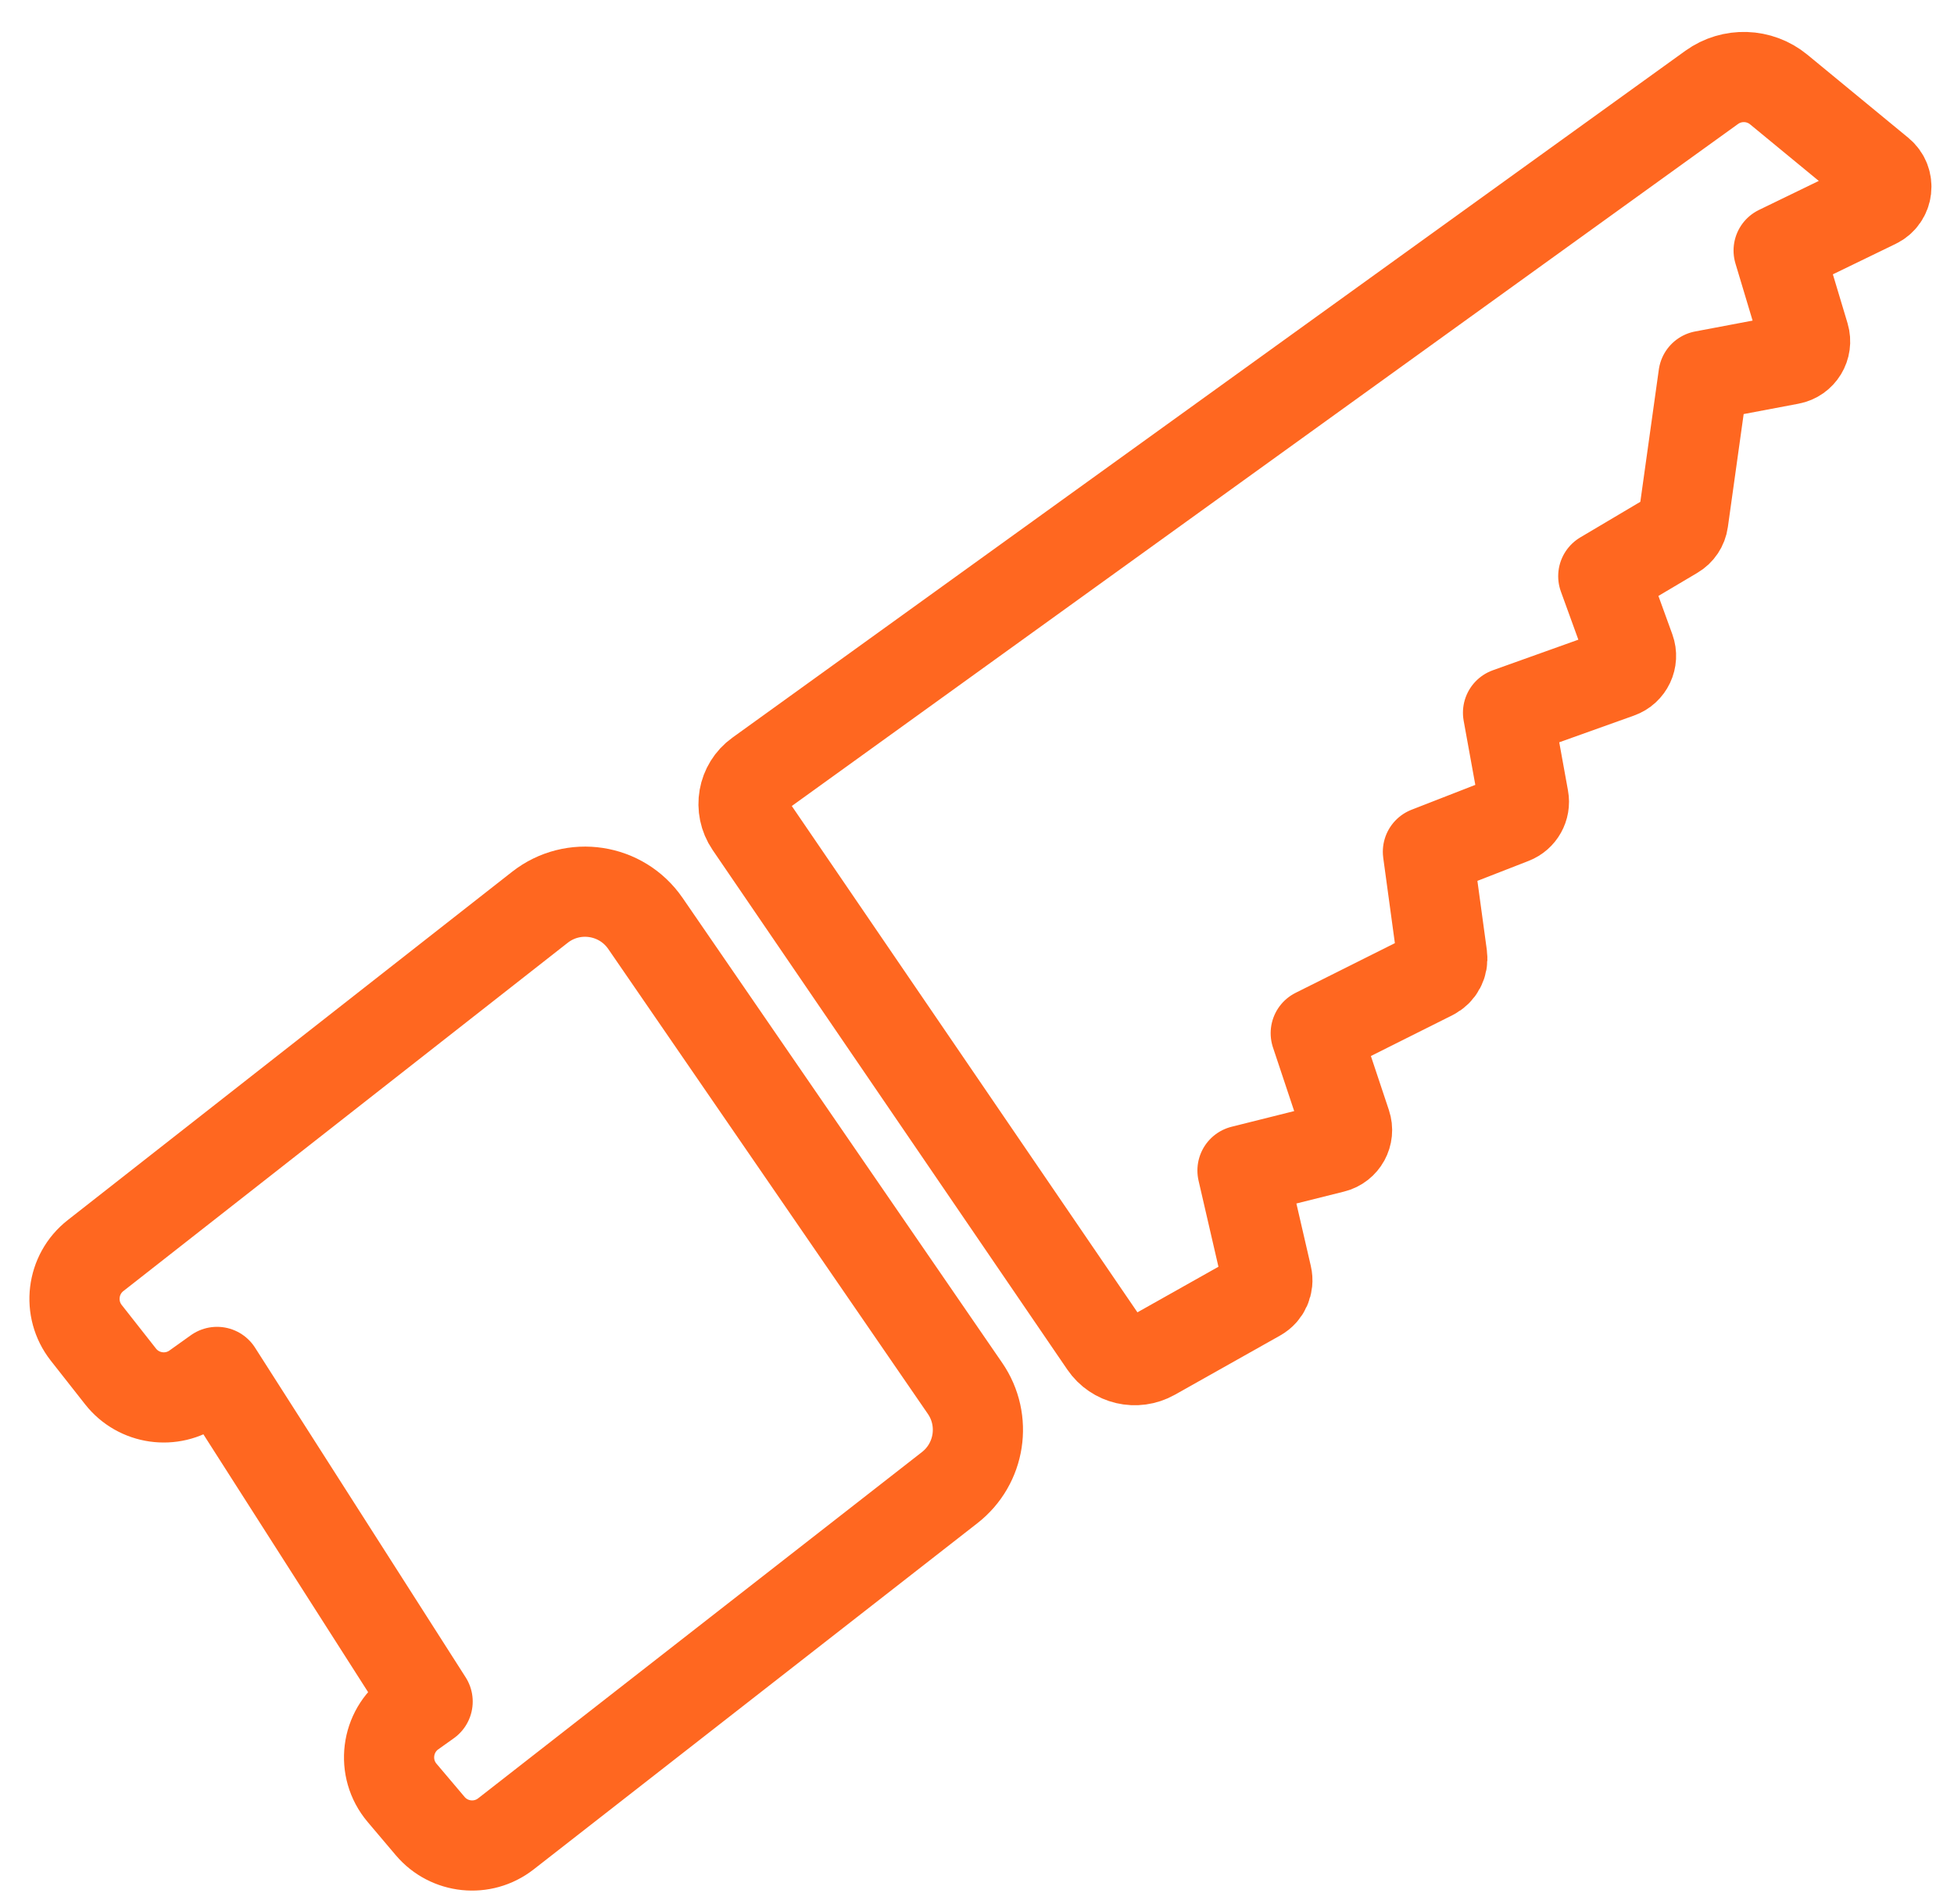
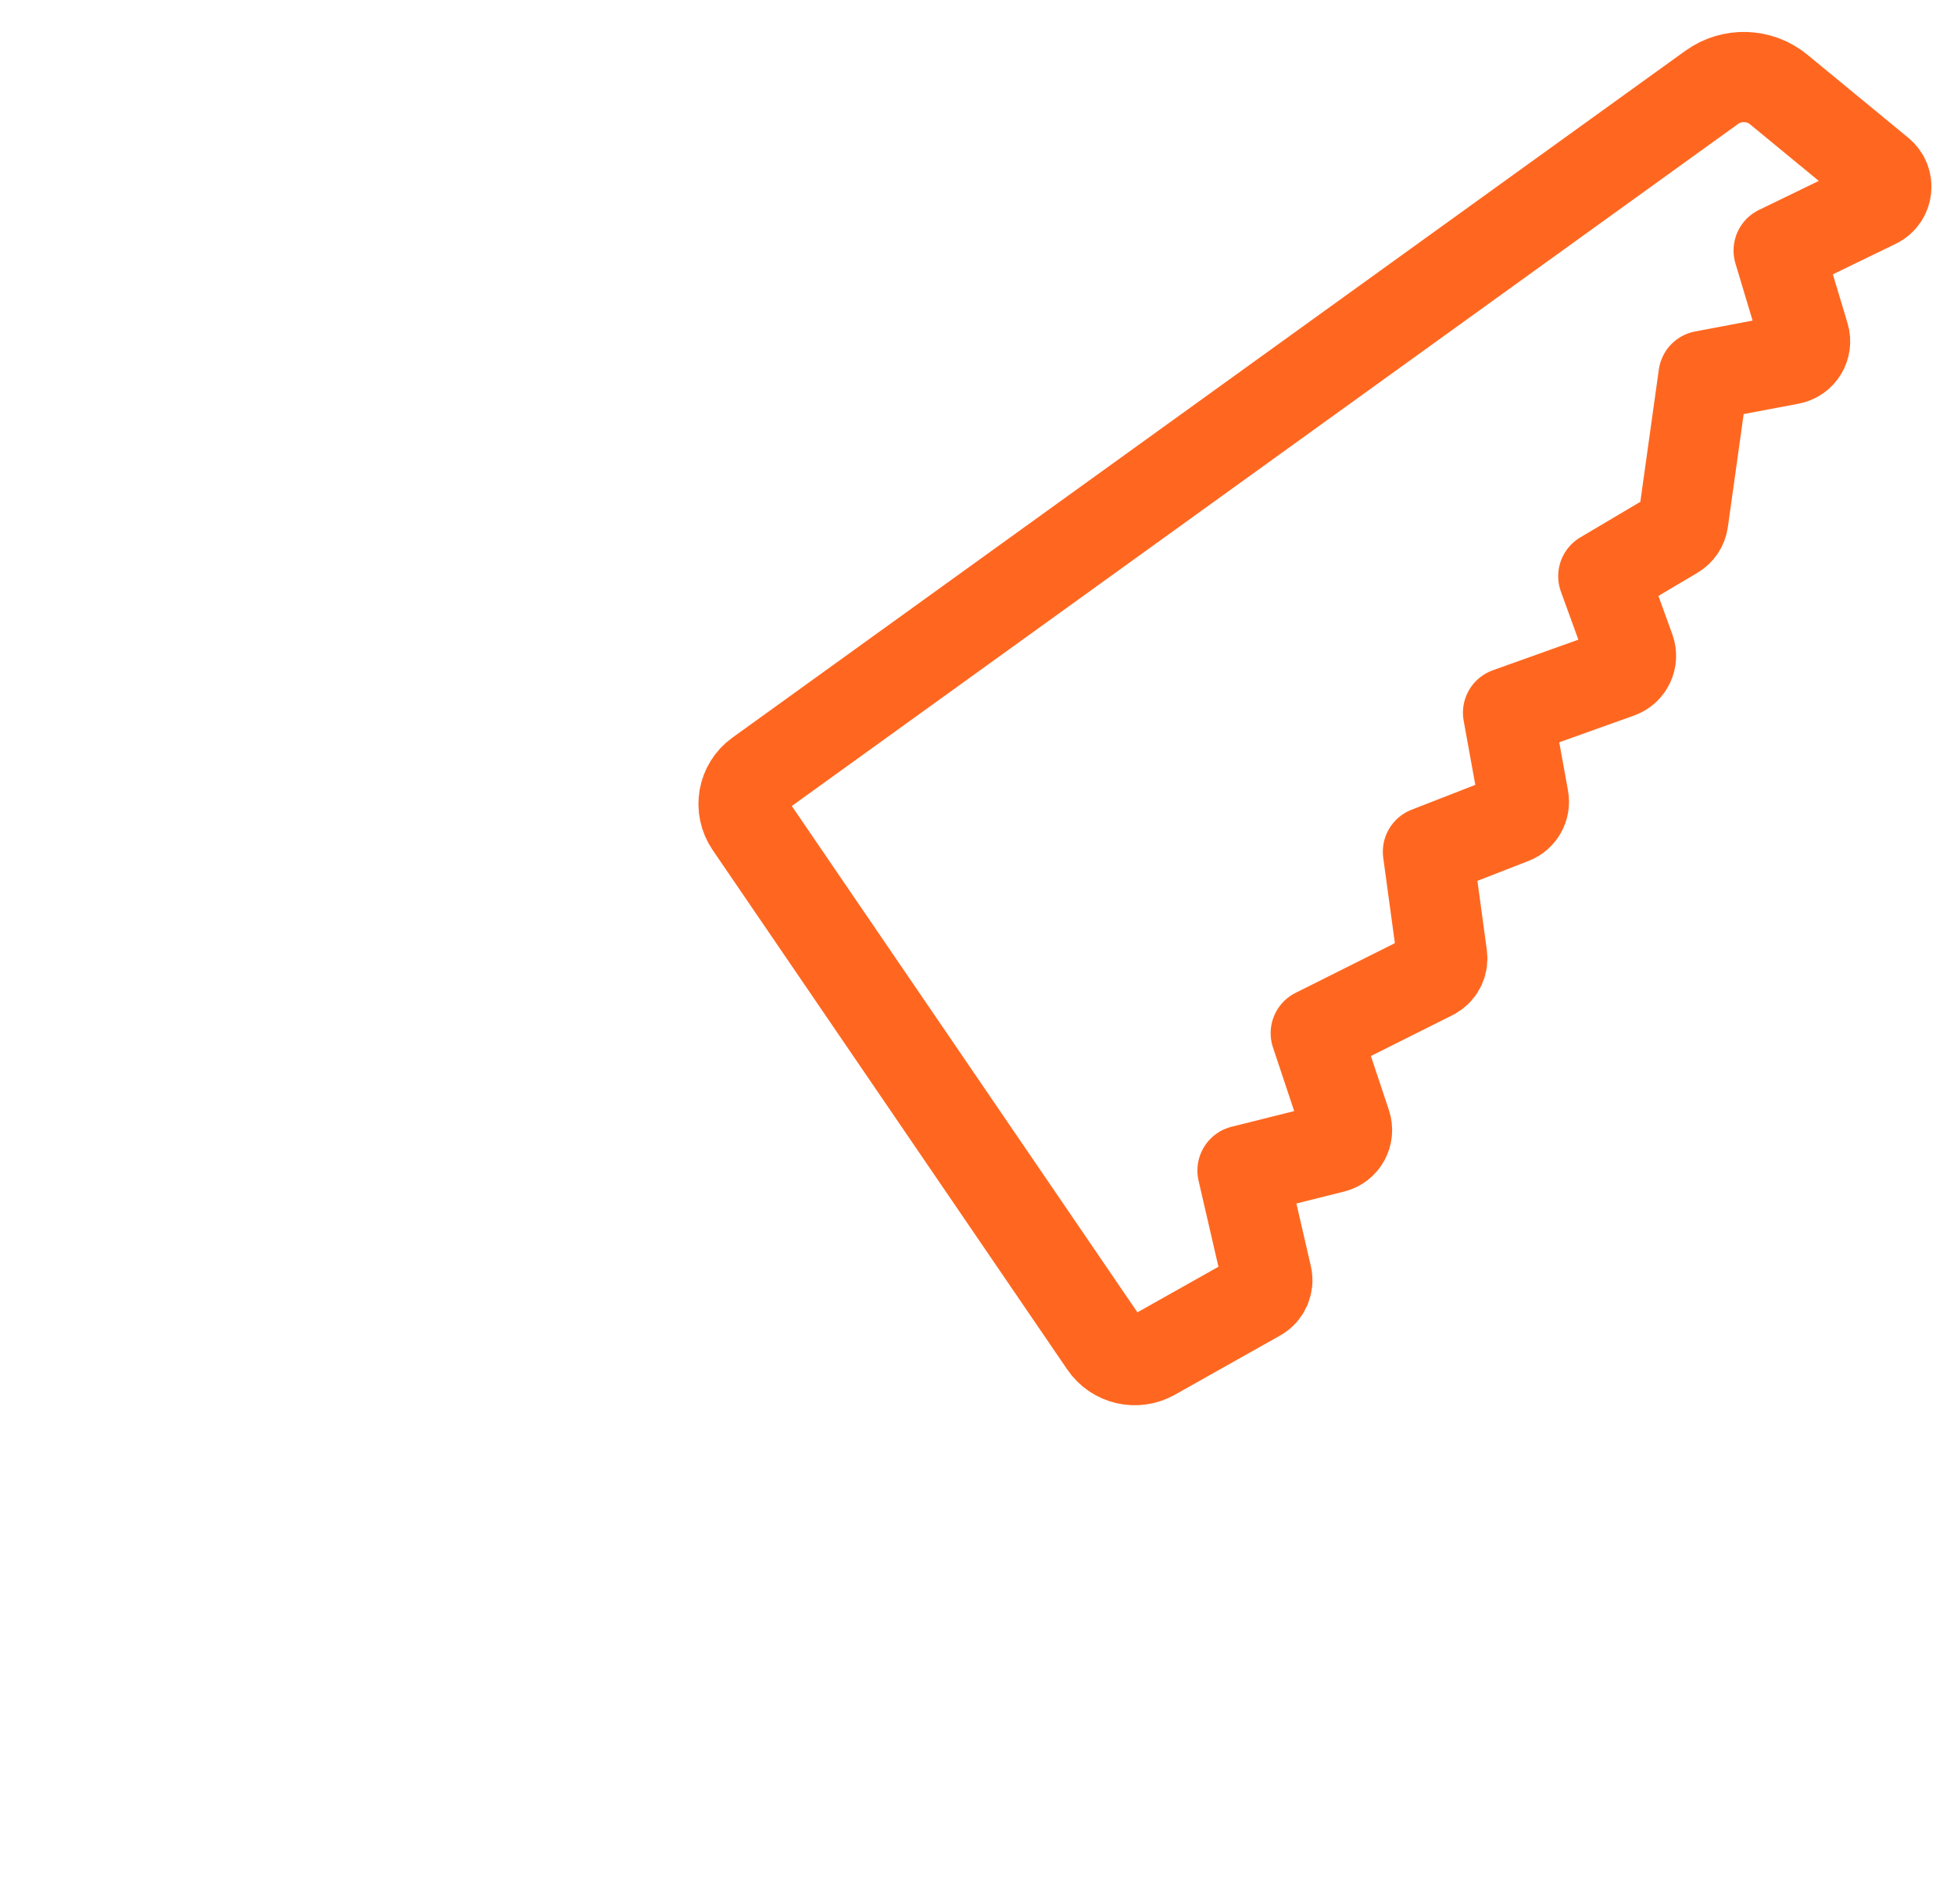
<svg xmlns="http://www.w3.org/2000/svg" width="39" height="38" viewBox="0 0 39 38" fill="none">
-   <path d="M2.406 27.472L1.721 26.601C1.347 26.124 1.43 25.434 1.907 25.06L10.775 18.109C11.439 17.588 12.404 17.736 12.882 18.431L19.261 27.71C19.699 28.347 19.565 29.215 18.955 29.691L10.097 36.602C9.633 36.964 8.966 36.895 8.586 36.446L8.025 35.783C7.611 35.294 7.703 34.555 8.225 34.182L8.535 33.961L4.332 27.382L3.905 27.687C3.429 28.027 2.768 27.933 2.406 27.472Z" stroke="#FF6720" stroke-width="1.8" stroke-linecap="round" stroke-linejoin="round" />
  <path d="M34.164 1.744L15.144 15.453C14.822 15.684 14.744 16.13 14.967 16.458L22.046 26.828C22.26 27.142 22.677 27.239 23.008 27.053L25.109 25.871C25.25 25.792 25.323 25.629 25.286 25.471L24.799 23.362L26.609 22.909C26.816 22.858 26.935 22.641 26.867 22.439L26.261 20.621L28.585 19.458C28.726 19.388 28.805 19.237 28.784 19.082L28.5 17L30.183 16.344C30.346 16.281 30.442 16.11 30.41 15.938L30.099 14.225L32.311 13.434C32.502 13.366 32.601 13.156 32.532 12.966L32 11.5L33.419 10.659C33.515 10.603 33.58 10.506 33.595 10.396L34 7.5L35.73 7.173C35.944 7.133 36.075 6.917 36.013 6.709L35.5 5L37.444 4.057C37.684 3.941 37.722 3.615 37.517 3.446L35.502 1.787C35.118 1.471 34.569 1.453 34.164 1.744Z" stroke="#FF6720" stroke-width="1.8" stroke-linecap="round" stroke-linejoin="round" />
</svg>